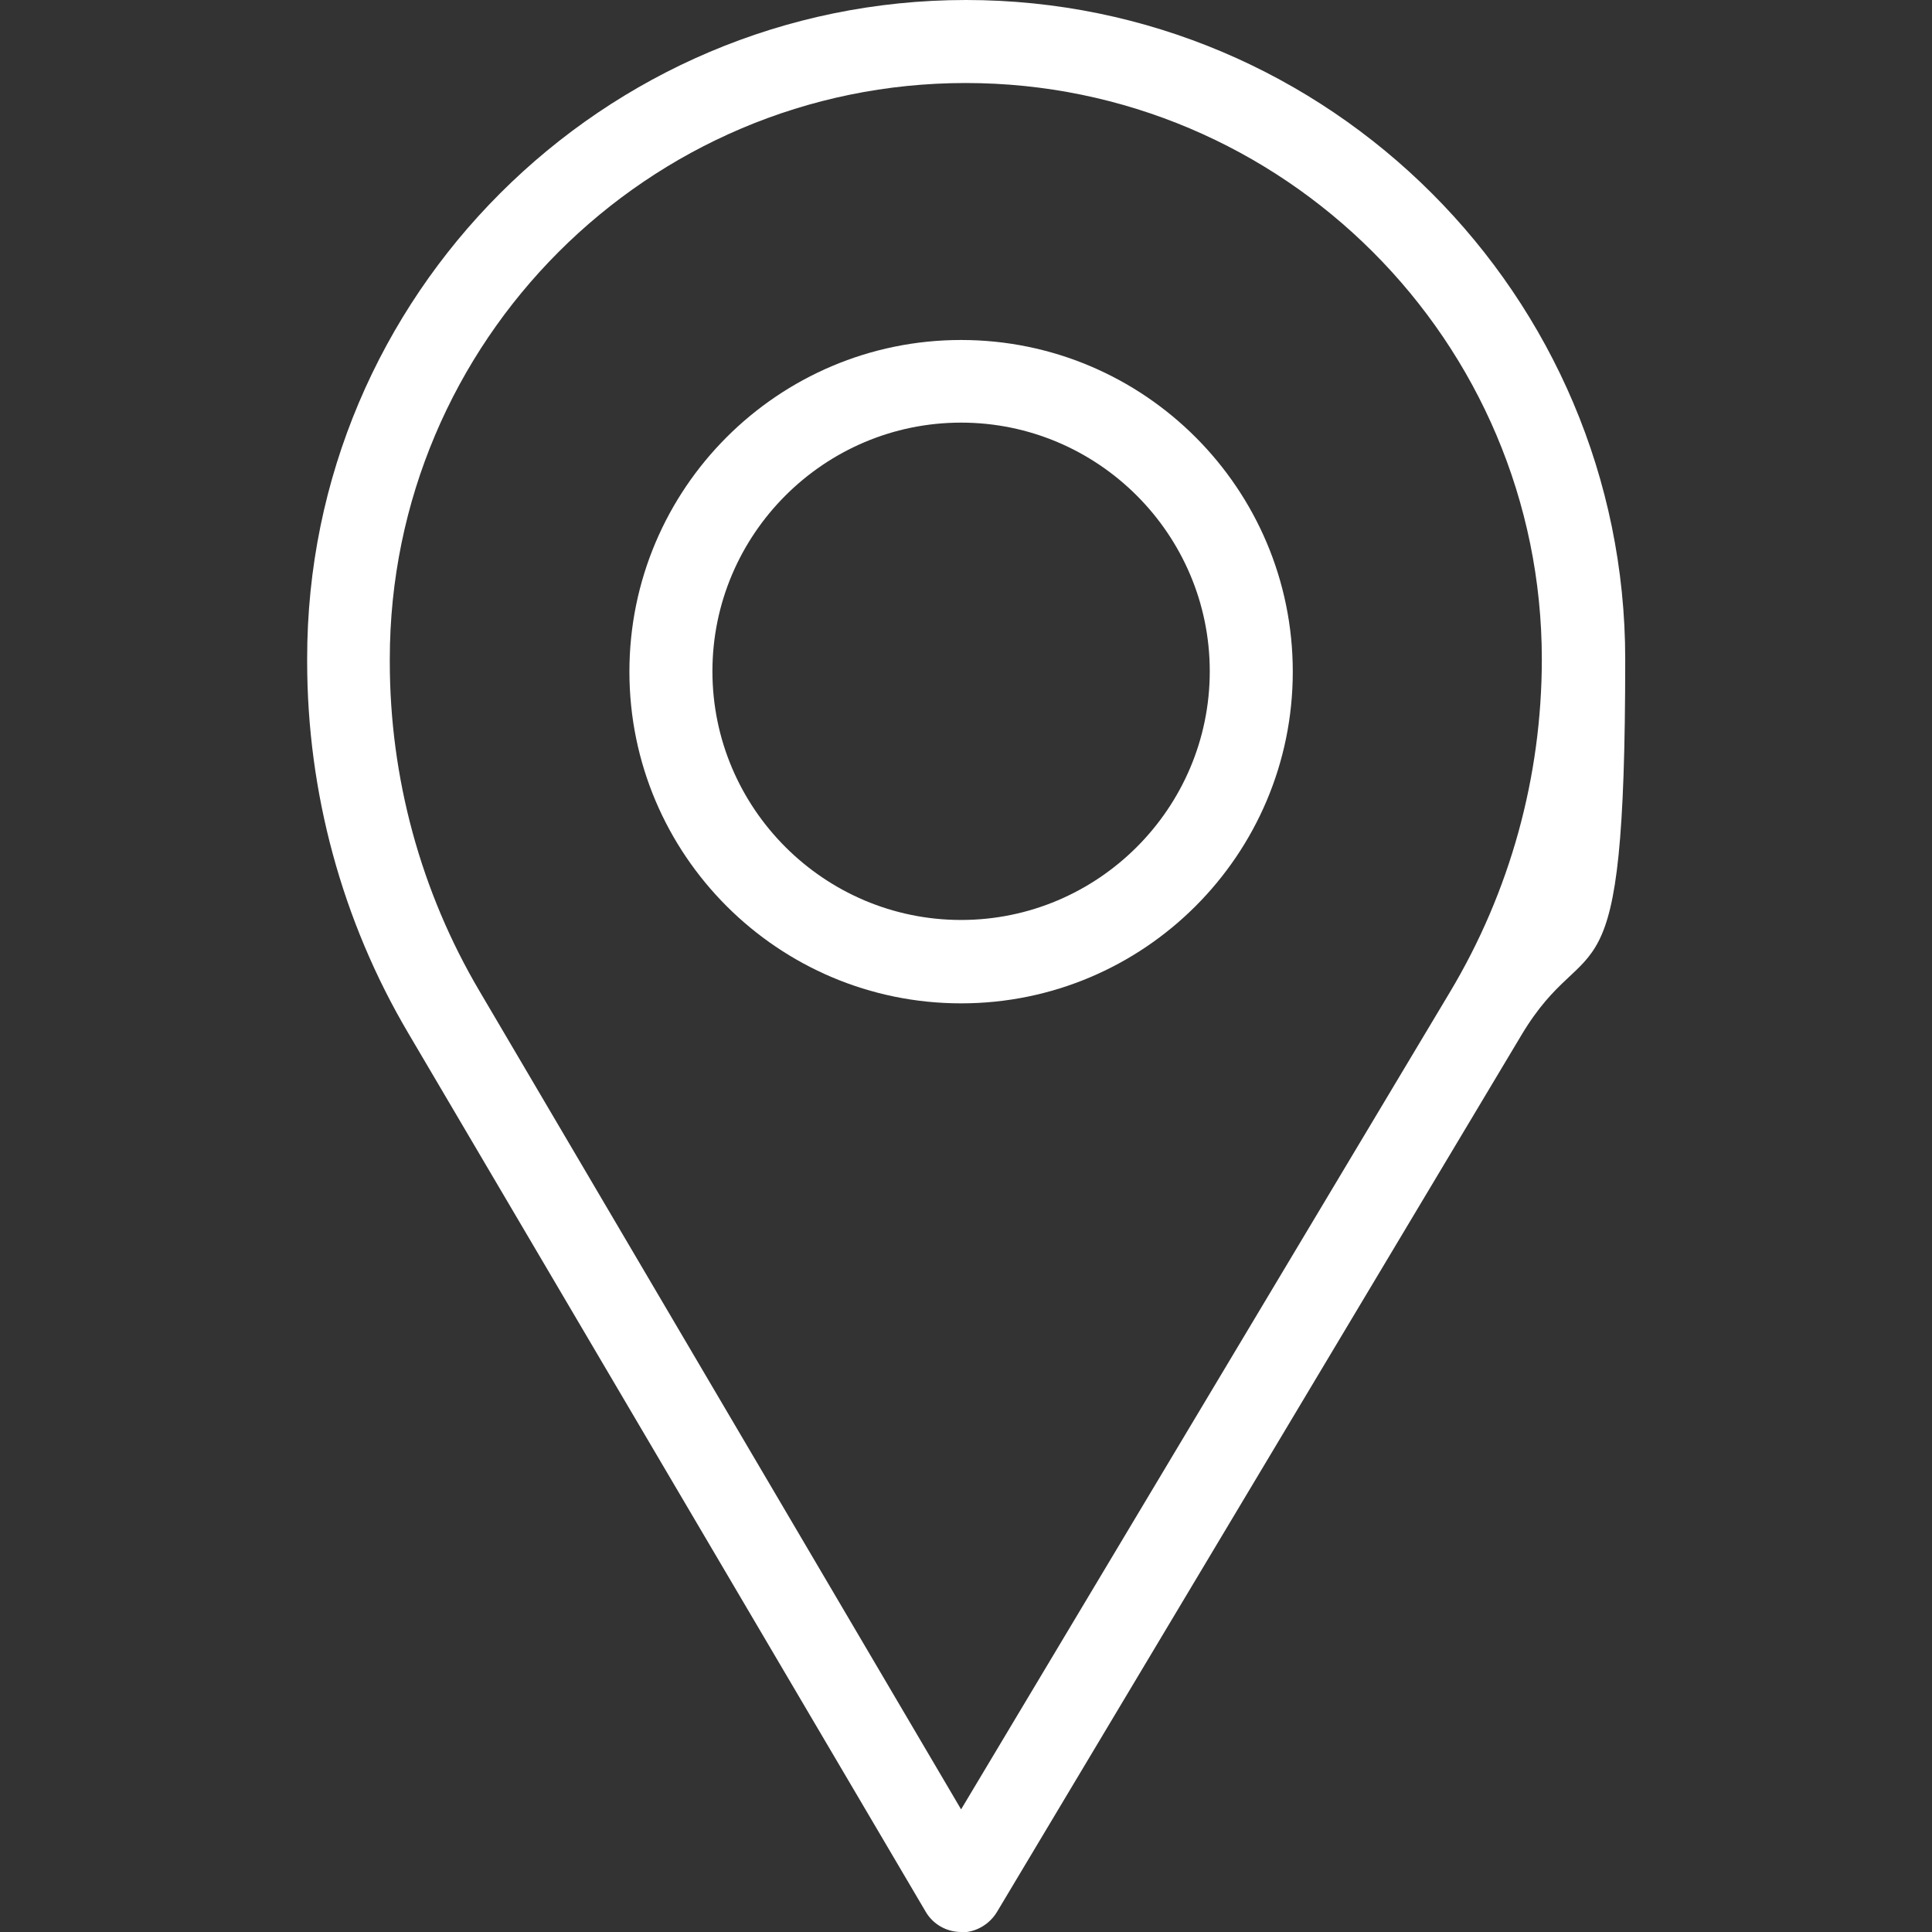
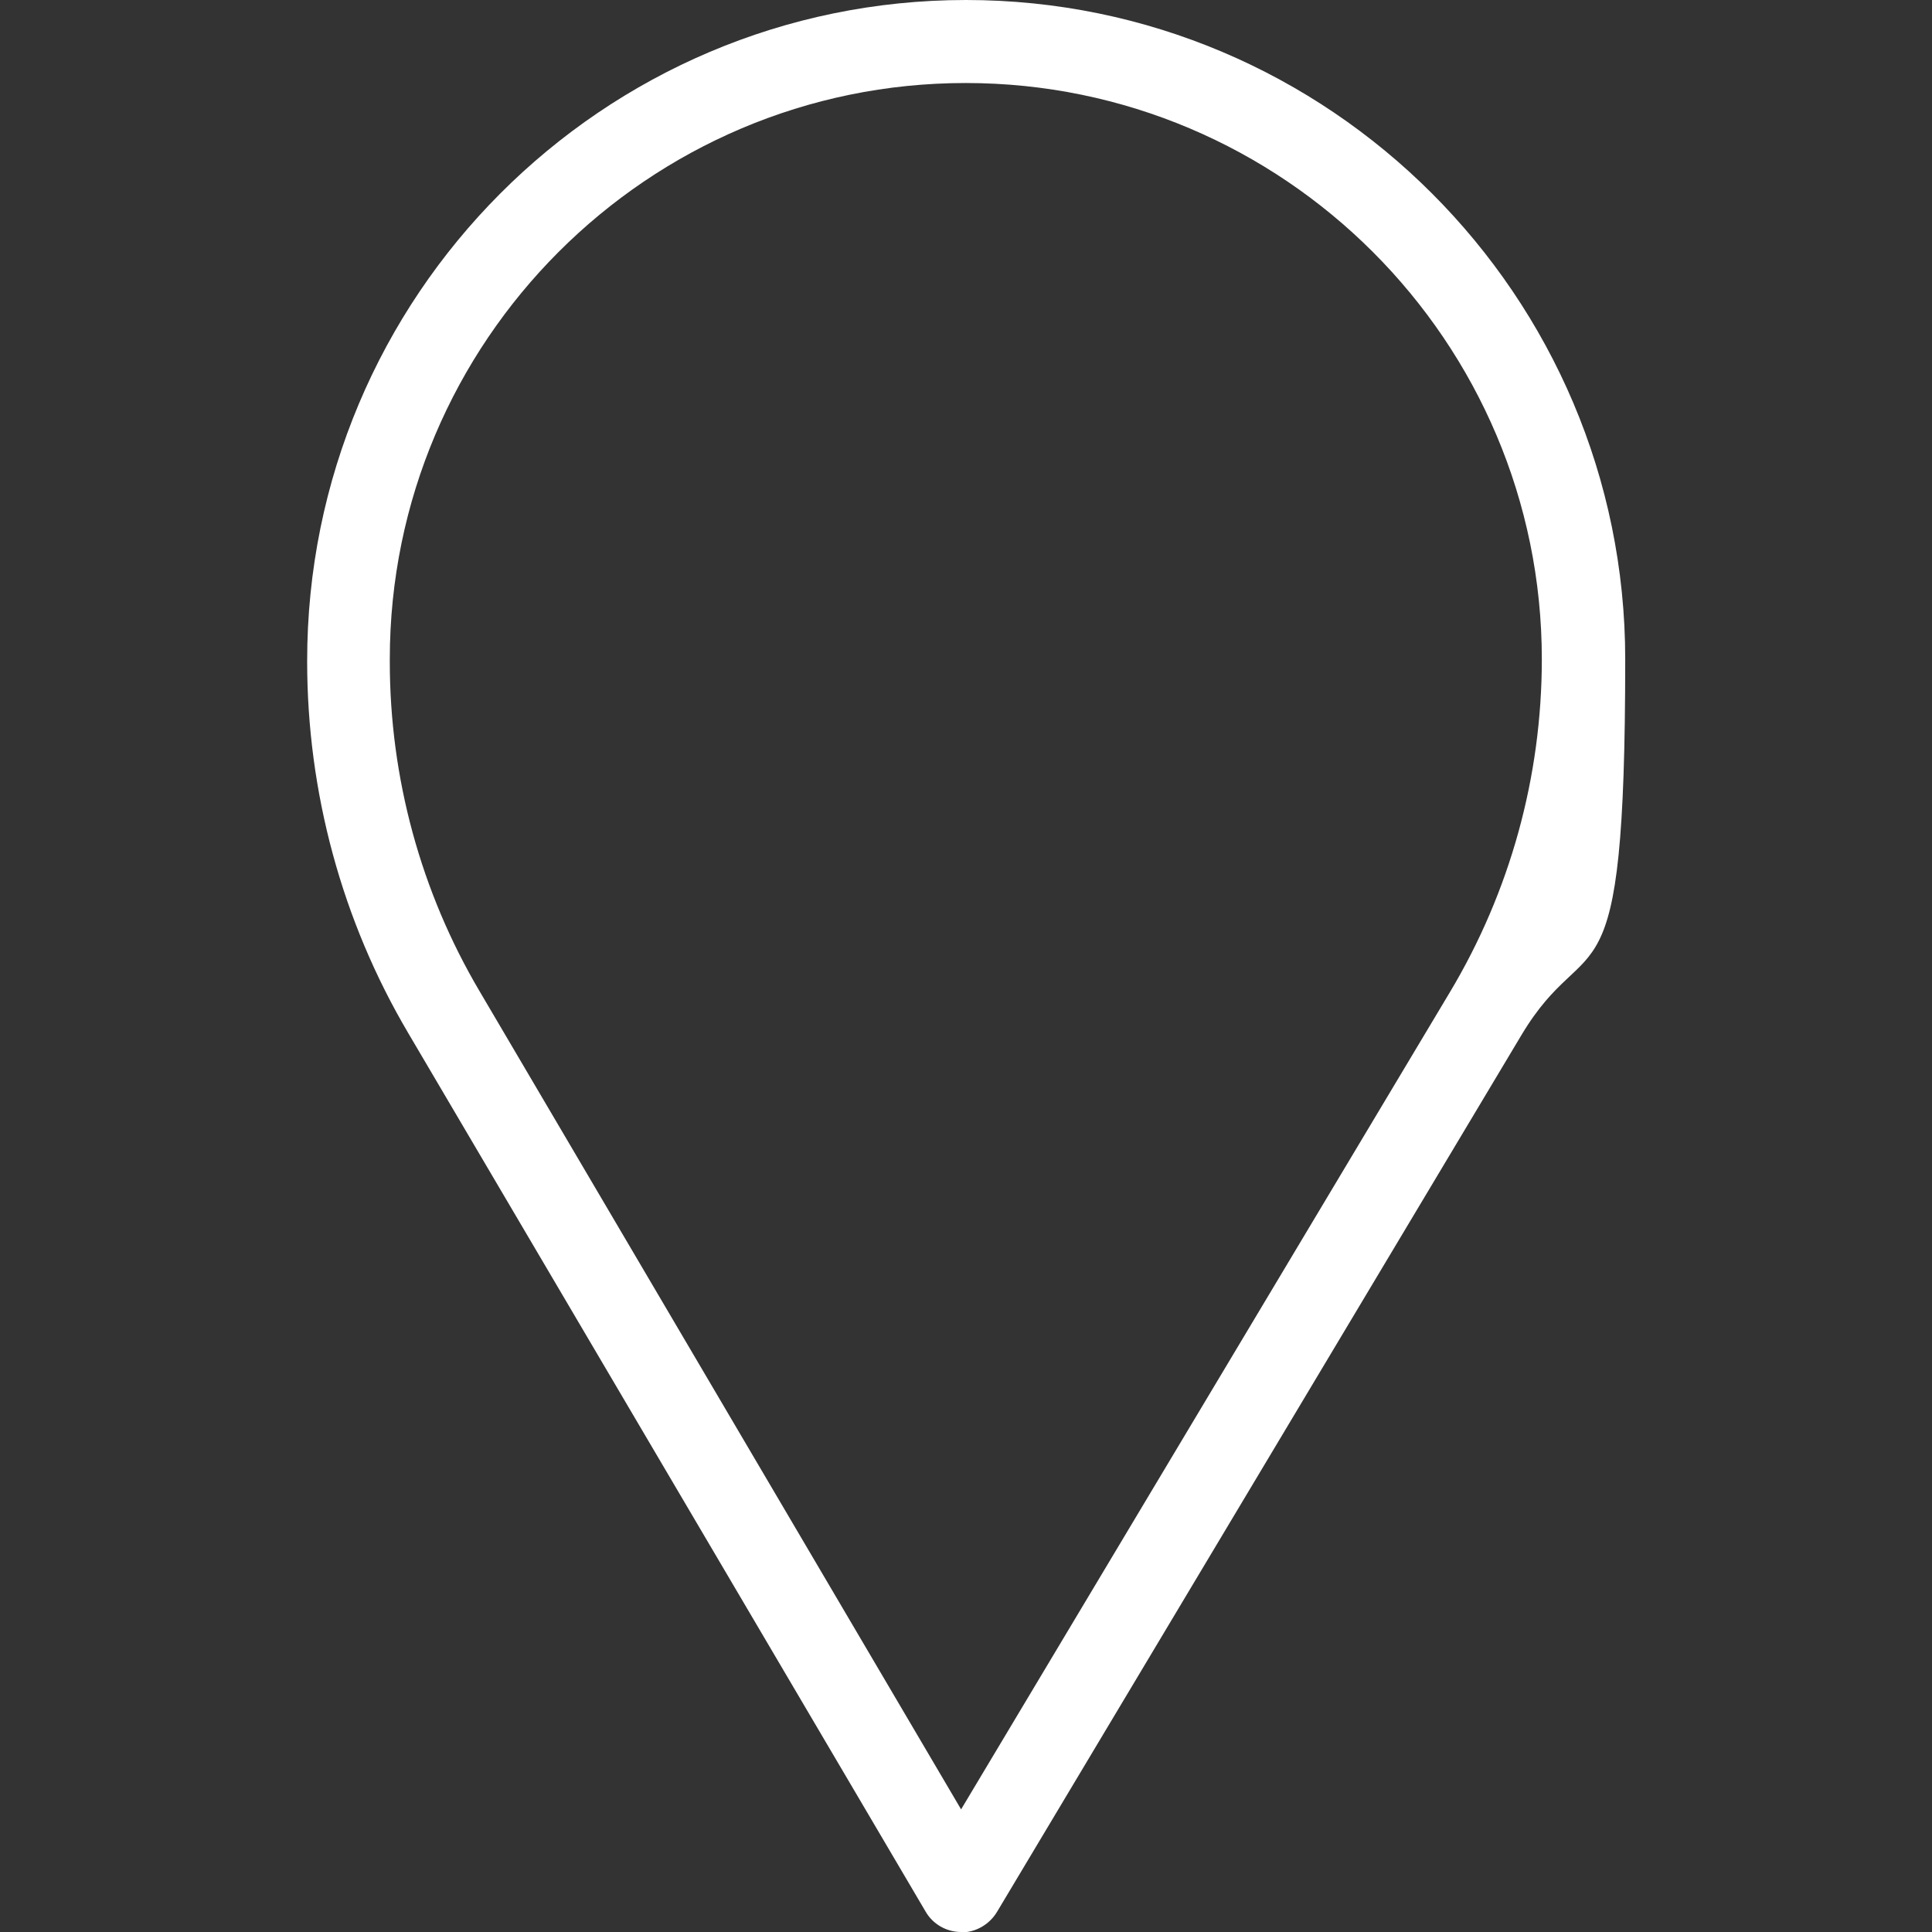
<svg xmlns="http://www.w3.org/2000/svg" id="Capa_1" version="1.1" viewBox="0 0 512 512">
  <rect x="0" y="0" width="512" height="512" fill="#333333" stroke="none" />
  <defs>
    <style>
      .st0 {
        fill: #fff;
      }
    </style>
  </defs>
-   <path class="st0" d="M254.7,265.9c-48.5,0-87.9-39.4-87.9-87.9s39.4-87.9,87.9-87.9,87.9,39.4,87.9,87.9-39.4,87.9-87.9,87.9ZM254.7,112c-36.3,0-65.9,29.6-65.9,65.9s29.6,65.9,65.9,65.9,65.9-29.6,65.9-65.9-29.6-65.9-65.9-65.9Z" />
-   <path class="st0" d="M254.7,512h0c-3.9,0-7.5-2.1-9.4-5.4l-137.1-232.8h0c-17.6-29.8-26.8-63.9-26.8-98.5v-.7C81.3,78.4,159.7,0,256,0s174.7,78.4,174.7,174.7-9.5,69.5-27.5,99.6l-139,232.4c-2,3.3-5.6,5.4-9.4,5.4ZM127.1,262.7l127.6,216.8,129.5-216.5c16-26.7,24.4-57.2,24.4-88.3,0-84.2-68.5-152.7-152.7-152.7S103.3,90.5,103.3,174.7v.7c0,30.7,8.2,60.9,23.8,87.3h0Z" />
+   <path class="st0" d="M254.7,512h0c-3.9,0-7.5-2.1-9.4-5.4l-137.1-232.8h0c-17.6-29.8-26.8-63.9-26.8-98.5C81.3,78.4,159.7,0,256,0s174.7,78.4,174.7,174.7-9.5,69.5-27.5,99.6l-139,232.4c-2,3.3-5.6,5.4-9.4,5.4ZM127.1,262.7l127.6,216.8,129.5-216.5c16-26.7,24.4-57.2,24.4-88.3,0-84.2-68.5-152.7-152.7-152.7S103.3,90.5,103.3,174.7v.7c0,30.7,8.2,60.9,23.8,87.3h0Z" />
</svg>